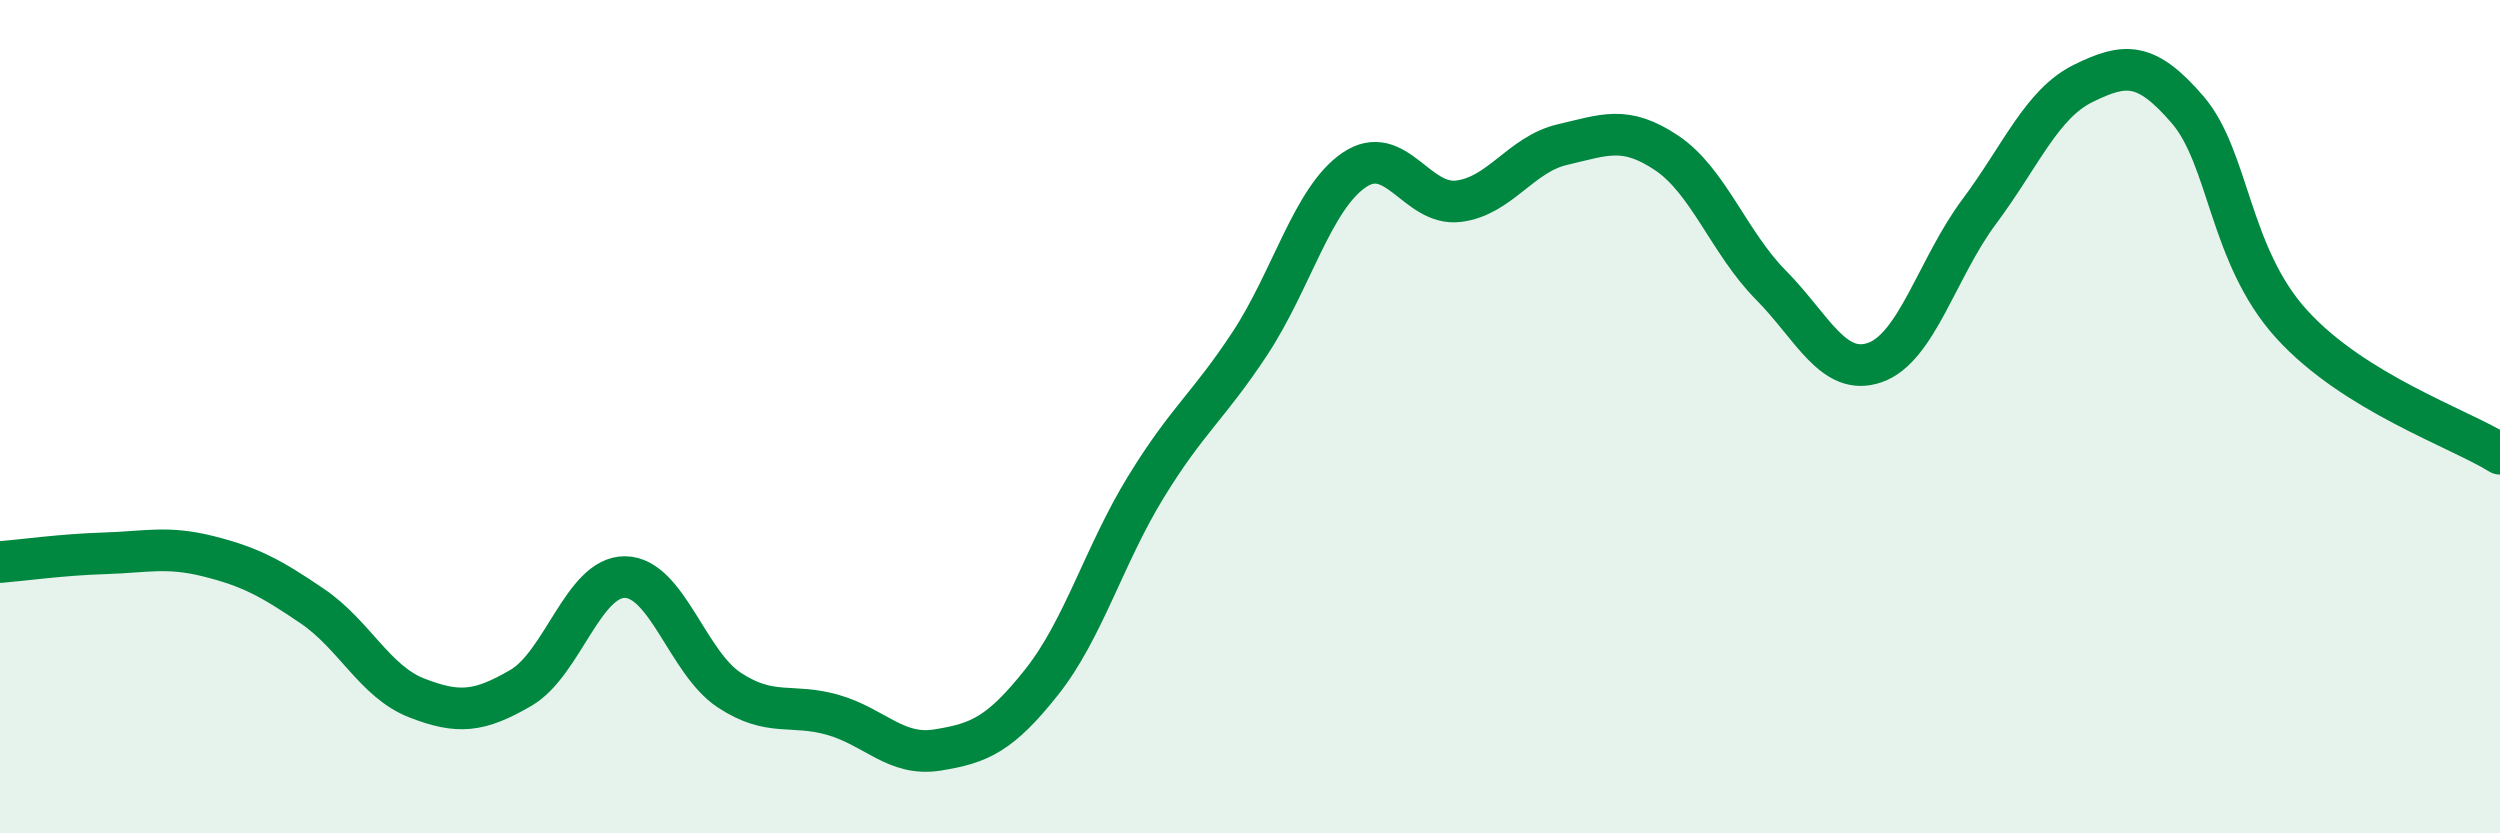
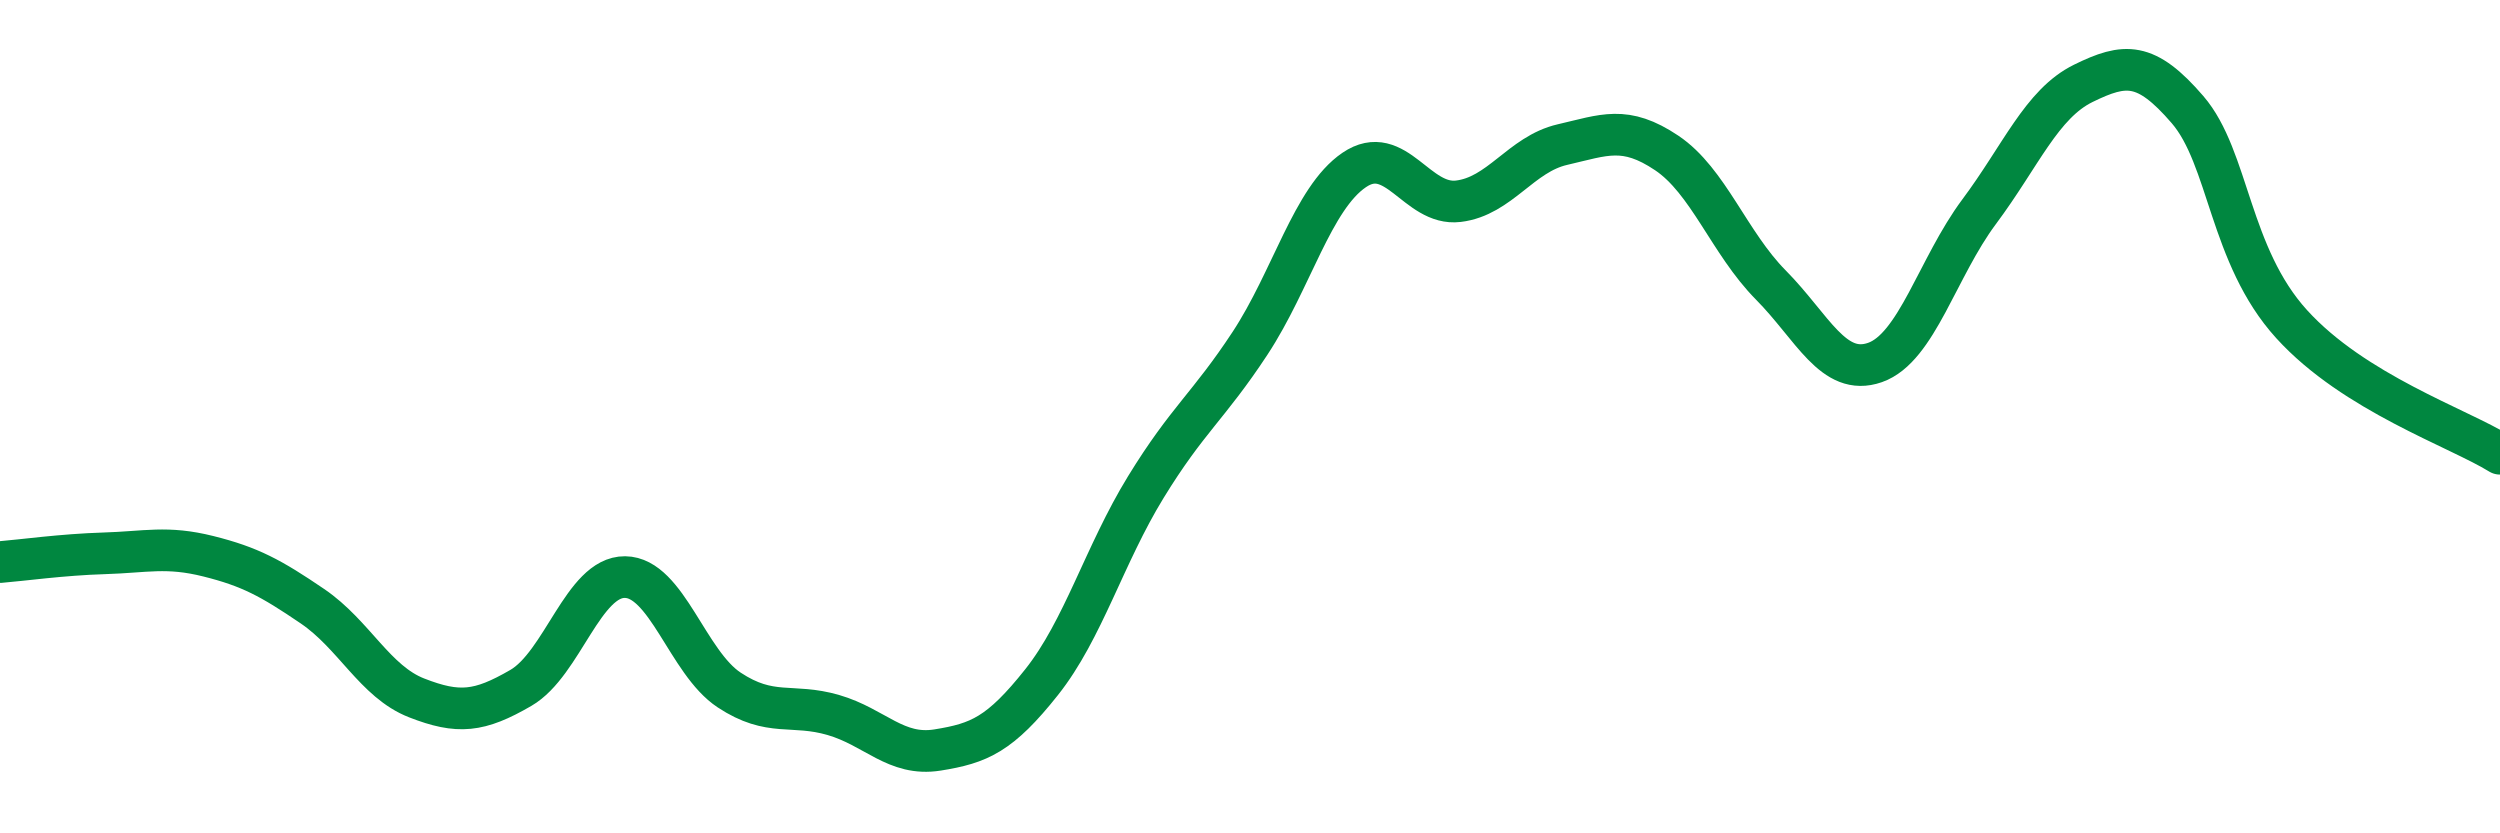
<svg xmlns="http://www.w3.org/2000/svg" width="60" height="20" viewBox="0 0 60 20">
-   <path d="M 0,13.49 C 0.5,13.45 1.5,13.31 2.5,13.28 C 3.5,13.25 4,13.1 5,13.35 C 6,13.6 6.5,13.87 7.5,14.55 C 8.5,15.23 9,16.36 10,16.75 C 11,17.14 11.5,17.09 12.5,16.51 C 13.5,15.93 14,13.84 15,13.85 C 16,13.86 16.5,15.9 17.5,16.56 C 18.5,17.22 19,16.87 20,17.16 C 21,17.45 21.5,18.16 22.5,18 C 23.5,17.84 24,17.63 25,16.37 C 26,15.11 26.5,13.32 27.5,11.69 C 28.5,10.06 29,9.76 30,8.24 C 31,6.72 31.5,4.76 32.5,4.08 C 33.5,3.4 34,4.95 35,4.83 C 36,4.71 36.5,3.7 37.5,3.47 C 38.5,3.24 39,3 40,3.67 C 41,4.34 41.5,5.83 42.5,6.84 C 43.5,7.85 44,9.05 45,8.7 C 46,8.35 46.5,6.42 47.5,5.08 C 48.5,3.74 49,2.49 50,2 C 51,1.51 51.5,1.47 52.5,2.63 C 53.5,3.79 53.5,6.13 55,7.78 C 56.5,9.43 59,10.27 60,10.89L60 20L0 20Z" fill="#008740" opacity="0.1" stroke-linecap="round" stroke-linejoin="round" />
  <path d="M 0,13.49 C 0.5,13.45 1.5,13.31 2.5,13.28 C 3.5,13.25 4,13.1 5,13.35 C 6,13.6 6.5,13.87 7.5,14.55 C 8.5,15.23 9,16.36 10,16.75 C 11,17.14 11.5,17.09 12.5,16.51 C 13.5,15.93 14,13.84 15,13.85 C 16,13.86 16.5,15.9 17.5,16.56 C 18.5,17.22 19,16.87 20,17.16 C 21,17.45 21.5,18.16 22.5,18 C 23.5,17.84 24,17.63 25,16.37 C 26,15.11 26.5,13.32 27.5,11.69 C 28.5,10.06 29,9.76 30,8.24 C 31,6.72 31.5,4.76 32.5,4.08 C 33.5,3.4 34,4.95 35,4.83 C 36,4.71 36.5,3.7 37.5,3.47 C 38.5,3.24 39,3 40,3.67 C 41,4.34 41.5,5.83 42.5,6.84 C 43.5,7.85 44,9.05 45,8.7 C 46,8.35 46.5,6.42 47.5,5.08 C 48.5,3.74 49,2.49 50,2 C 51,1.51 51.5,1.47 52.5,2.63 C 53.5,3.79 53.5,6.13 55,7.78 C 56.5,9.43 59,10.27 60,10.89" stroke="#008740" stroke-width="1" fill="none" stroke-linecap="round" stroke-linejoin="round" />
</svg>